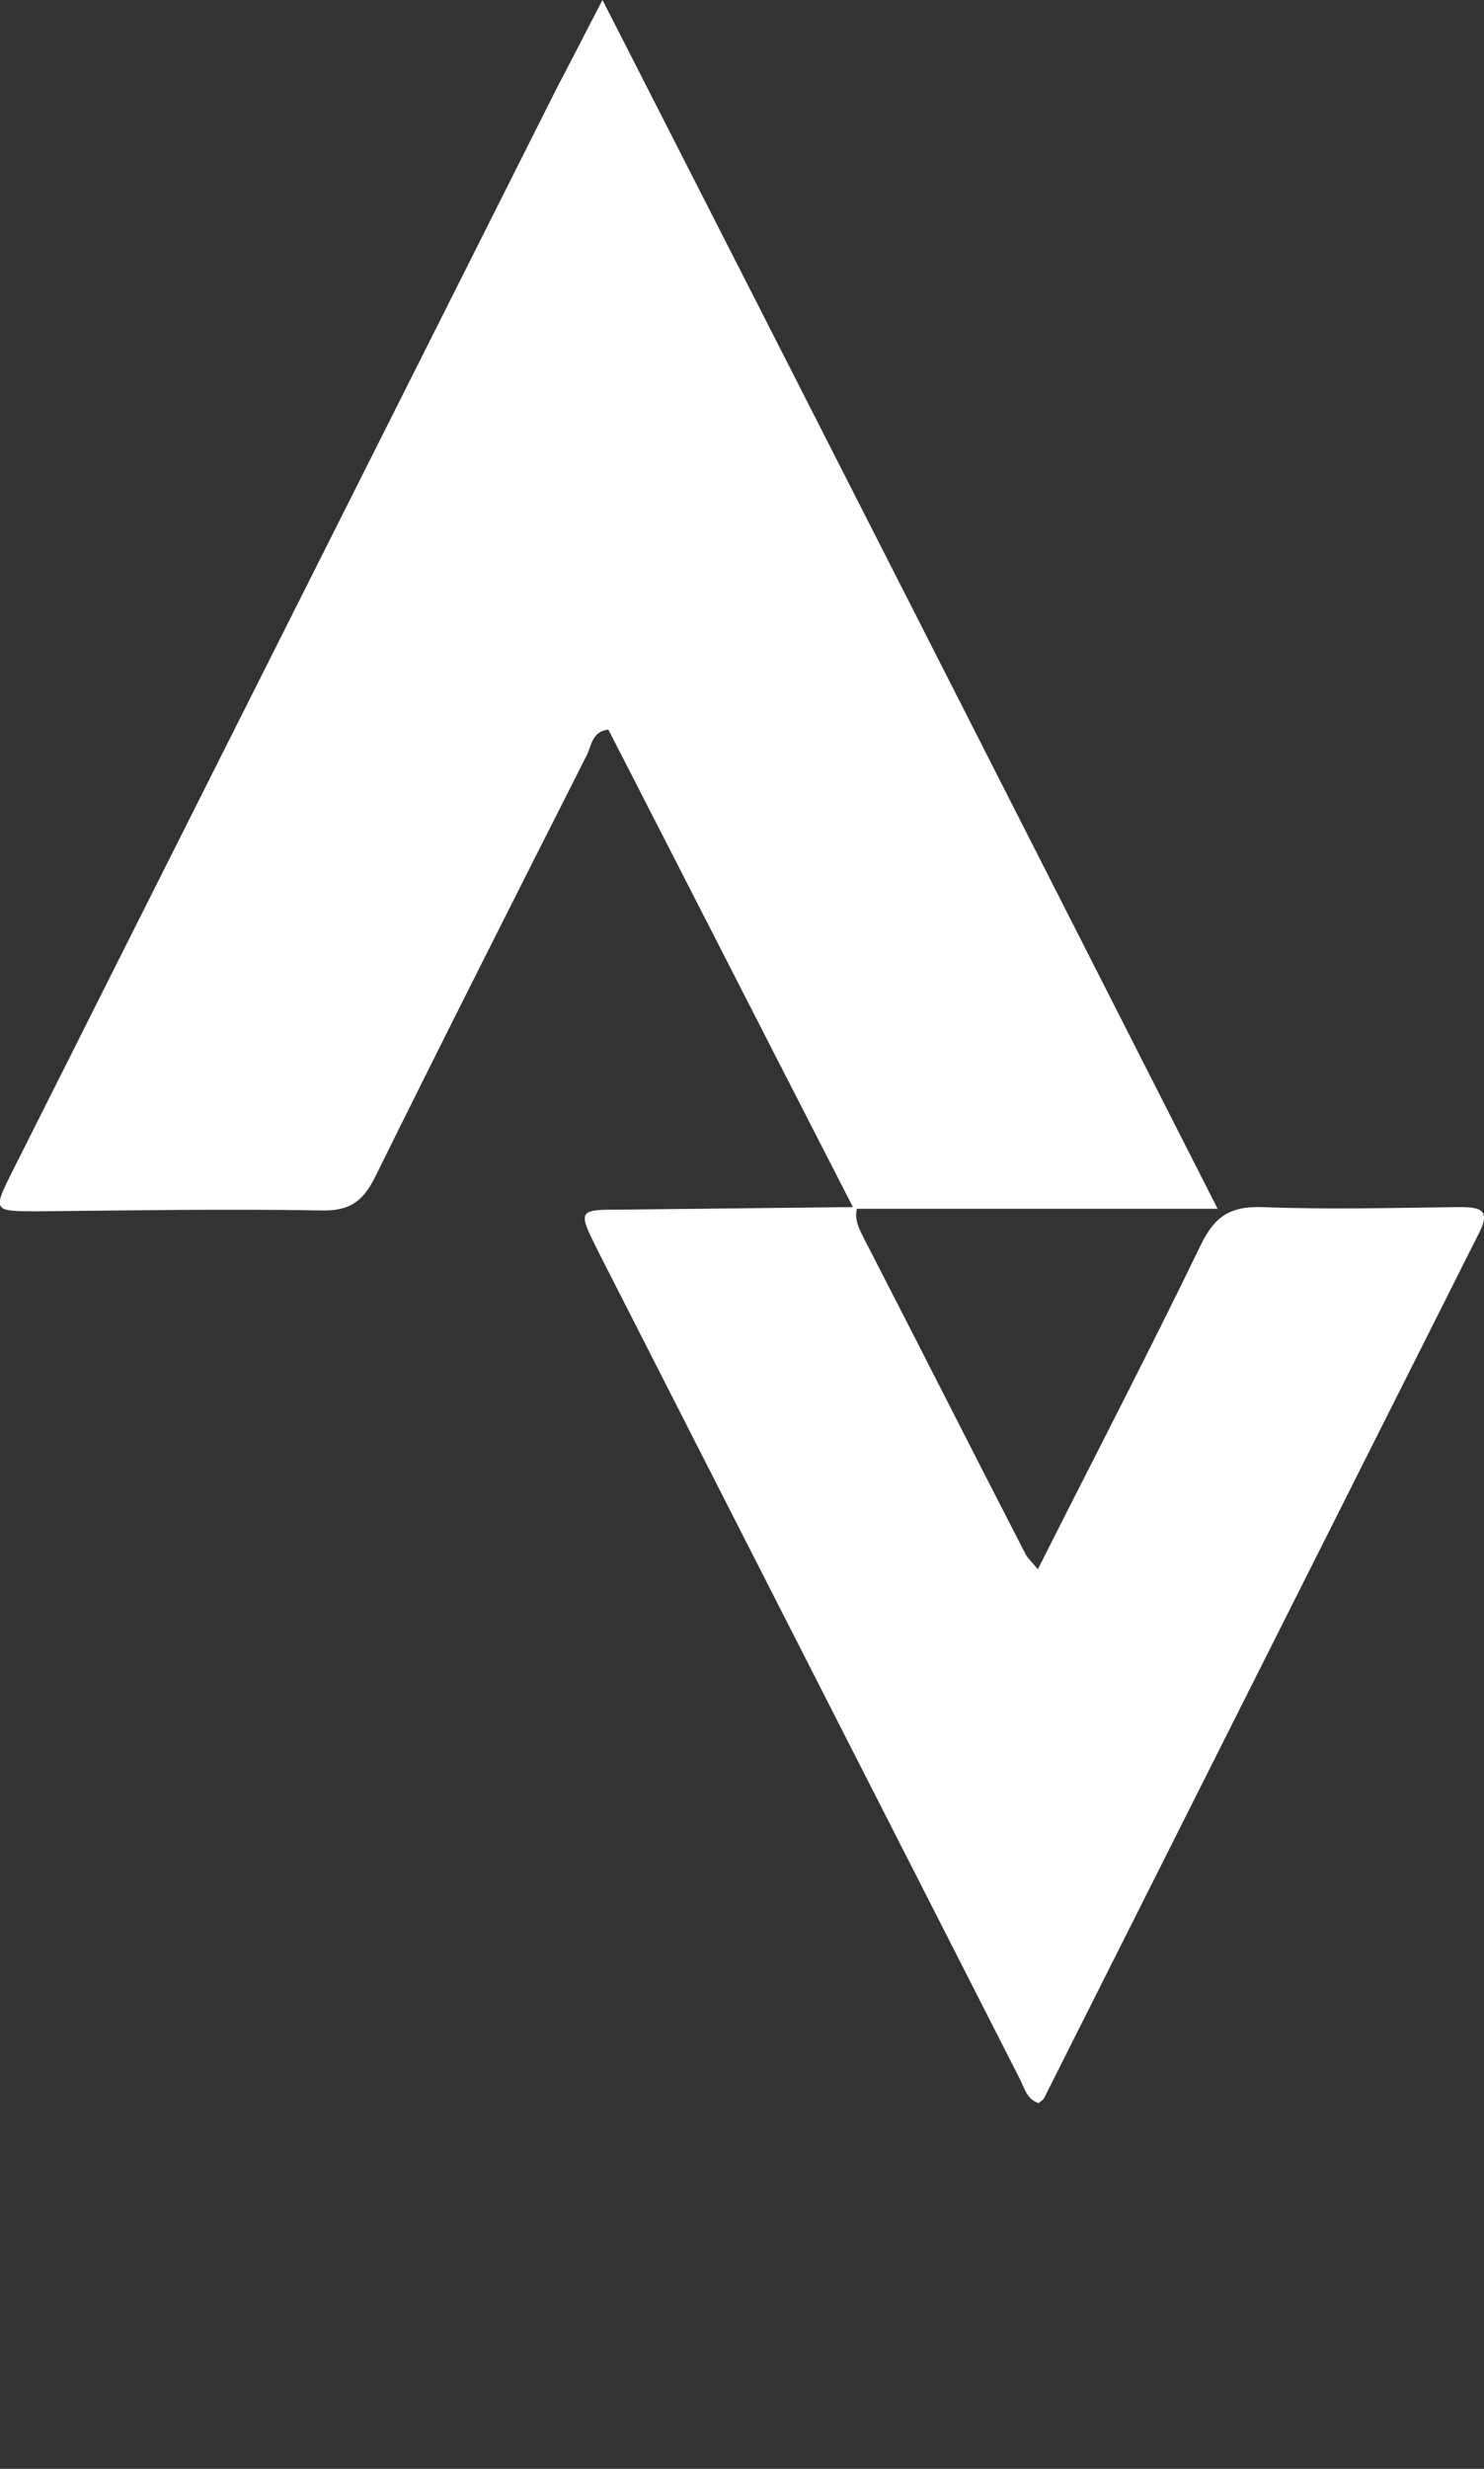
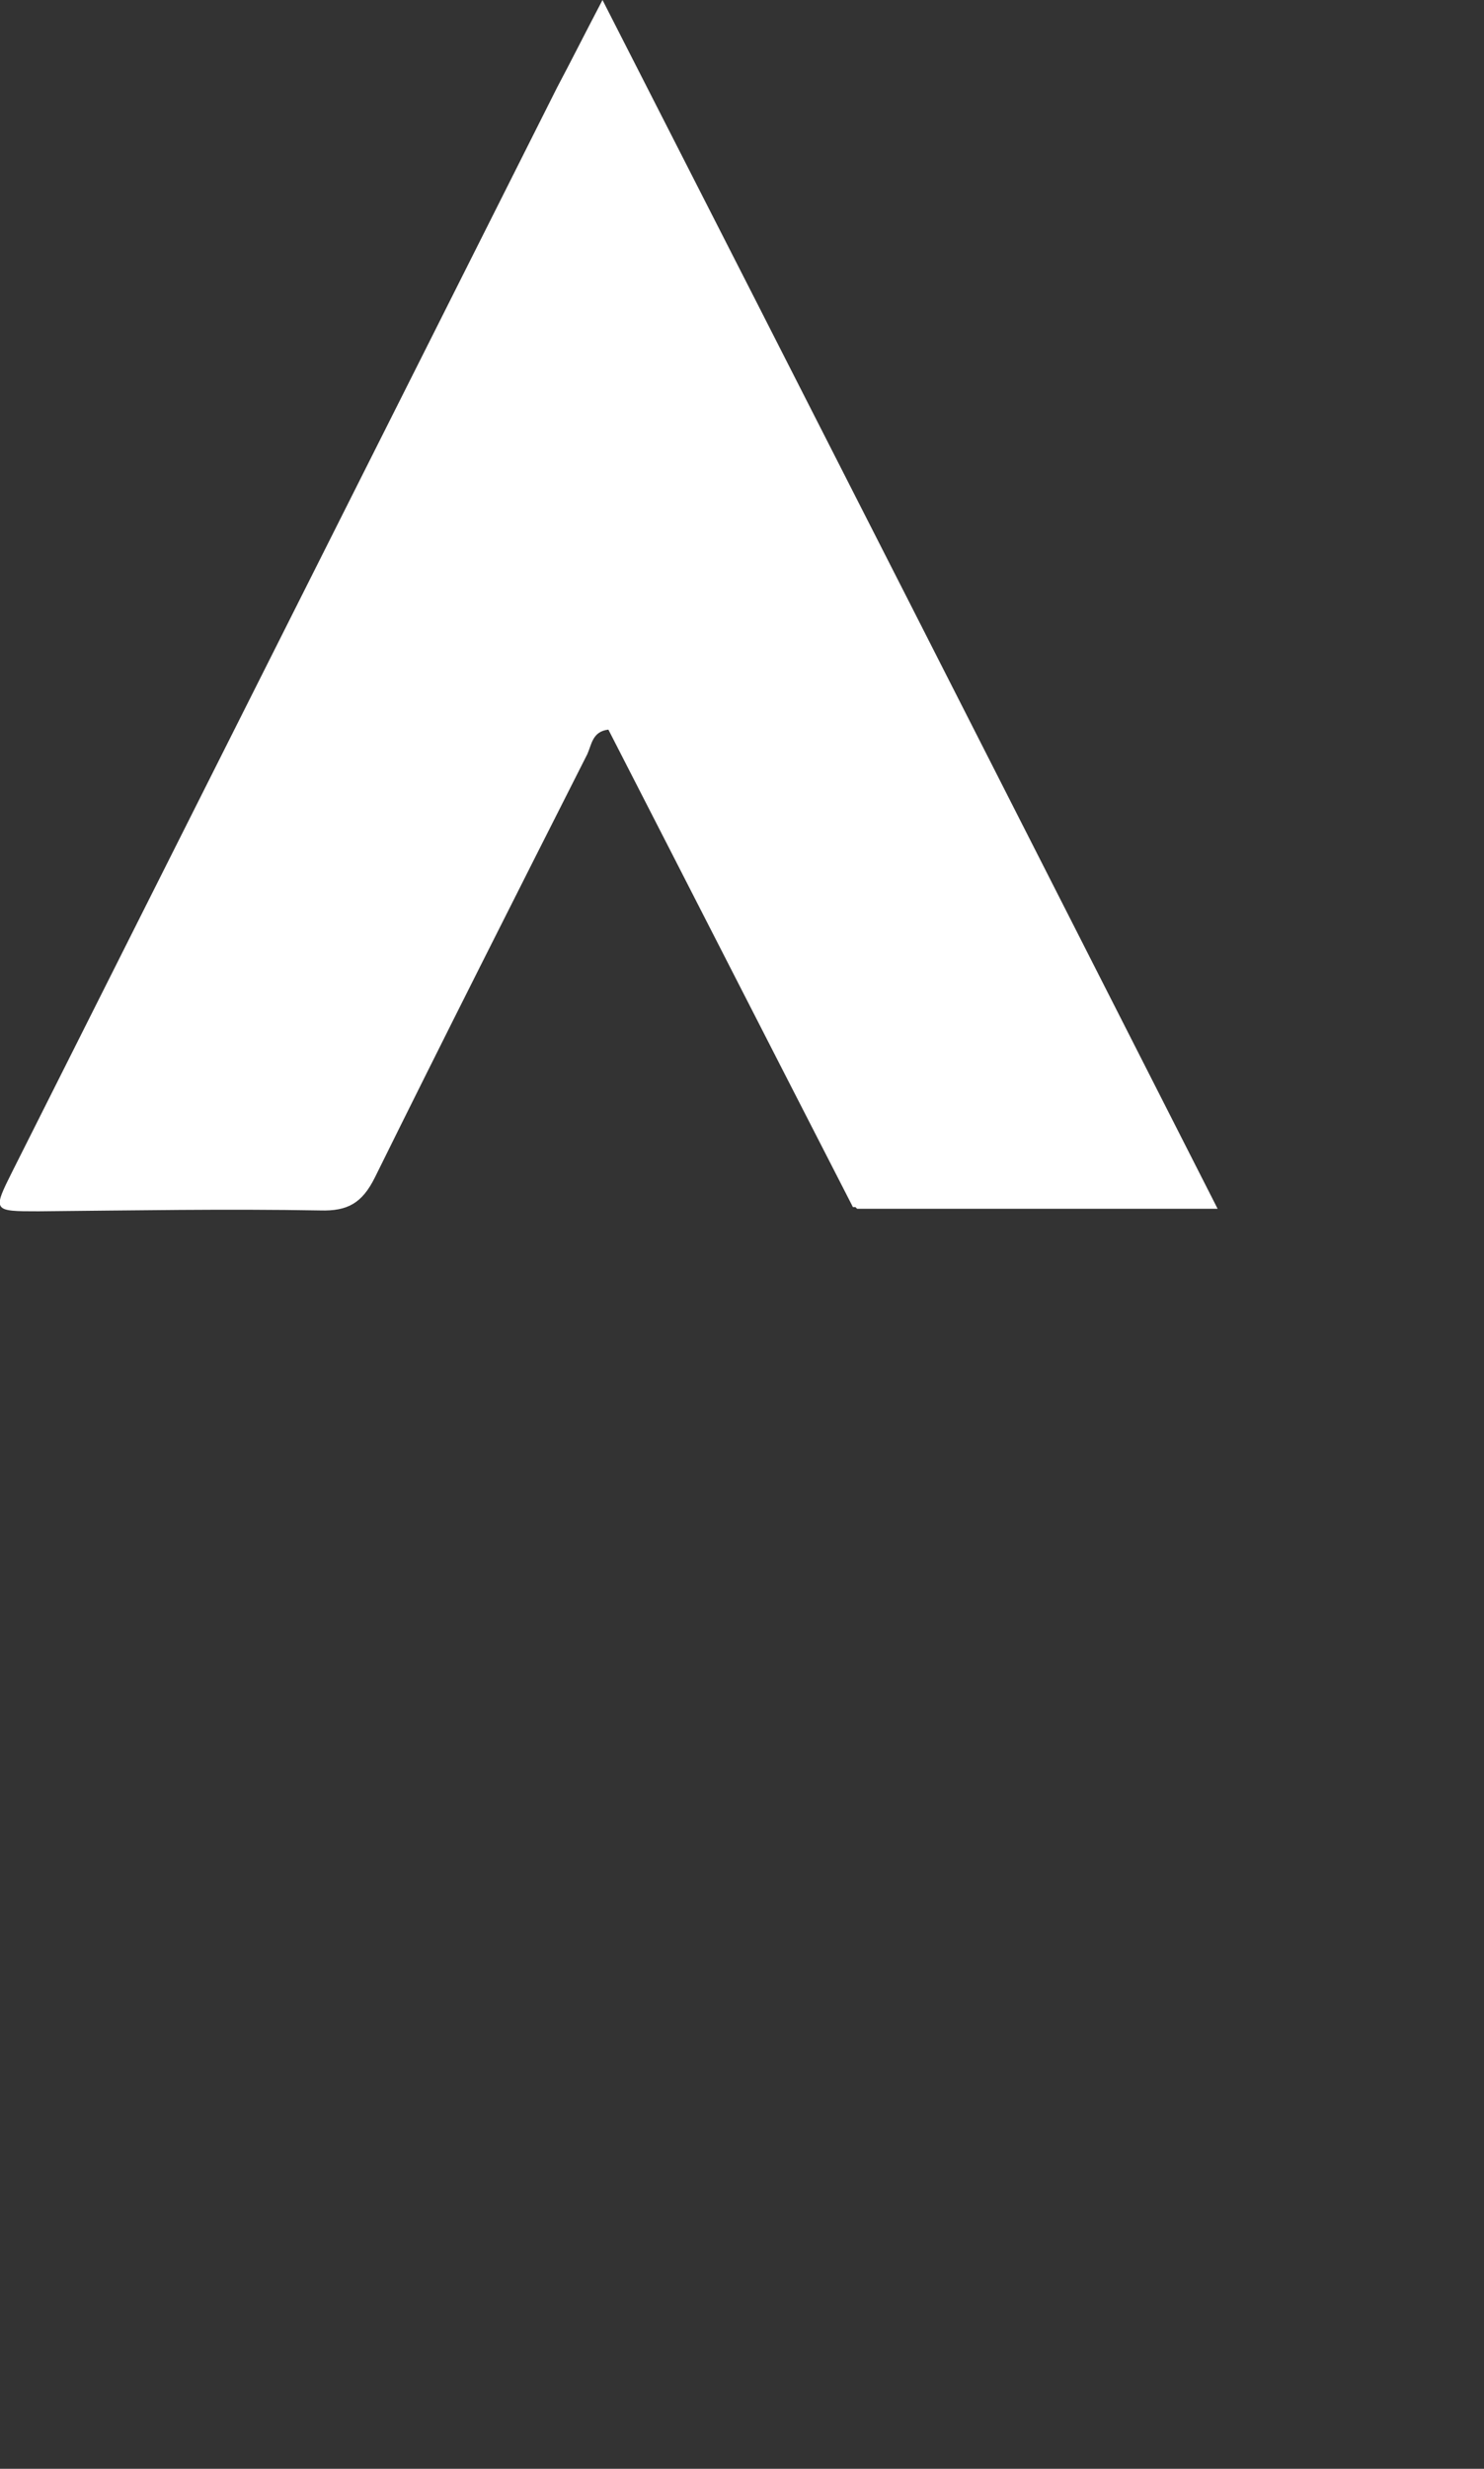
<svg xmlns="http://www.w3.org/2000/svg" version="1.1" id="Layer_1" x="0px" y="0px" viewBox="0 0 176.6 293.7" style="enable-background:new 0 0 176.6 293.7;" xml:space="preserve">
  <rect x="0" y="0" width="176.6" height="293.7" fill="#333333" stroke="none" />
  <style type="text/css">
	.st0{fill:#FFF;}
</style>
  <g>
    <path class="st0" d="M101.5,143.6c-9.7-18.9-19.4-37.9-29.1-56.8c-1.9,0.2-2,1.8-2.5,2.9c-8.5,16.8-17,33.6-25.3,50.4   c-1.5,3-3.2,4-6.5,3.9c-11.2-0.2-22.3,0-33.5,0.1c-5.5,0-5.5,0-3.1-4.8c21.6-43,43.2-85.9,64.8-128.9C68,7.2,69.6,4,71.7,0   c24.5,48,48.6,95.4,73.2,143.8c-14.9,0-28.9,0-42.9,0c0,0-0.2-0.2-0.2-0.2L101.5,143.6z" />
-     <path class="st0" d="M101.5,143.6l0.3-0.1c0,0,0.2,0.2,0.2,0.2c-0.4,1.4,0.3,2.6,0.9,3.8c6.4,12.4,12.7,24.9,19.1,37.3   c0.3,0.6,0.8,1,1.5,1.9c6.6-13.1,13.2-25.8,19.4-38.6c1.6-3.3,3.4-4.6,7.2-4.5c7.8,0.3,15.7,0.1,23.5,0c2.6,0,3.9,0.3,2.3,3.3   c-17.2,34.2-34.4,68.4-51.6,102.6c-0.1,0.3-0.5,0.5-0.7,0.7c-1.5-0.5-1.7-1.9-2.3-3c-16.7-32.8-33.4-65.5-50.1-98.3   c-2.5-5-2.5-5,2.9-5C83.2,143.8,92.4,143.7,101.5,143.6z" />
  </g>
</svg>